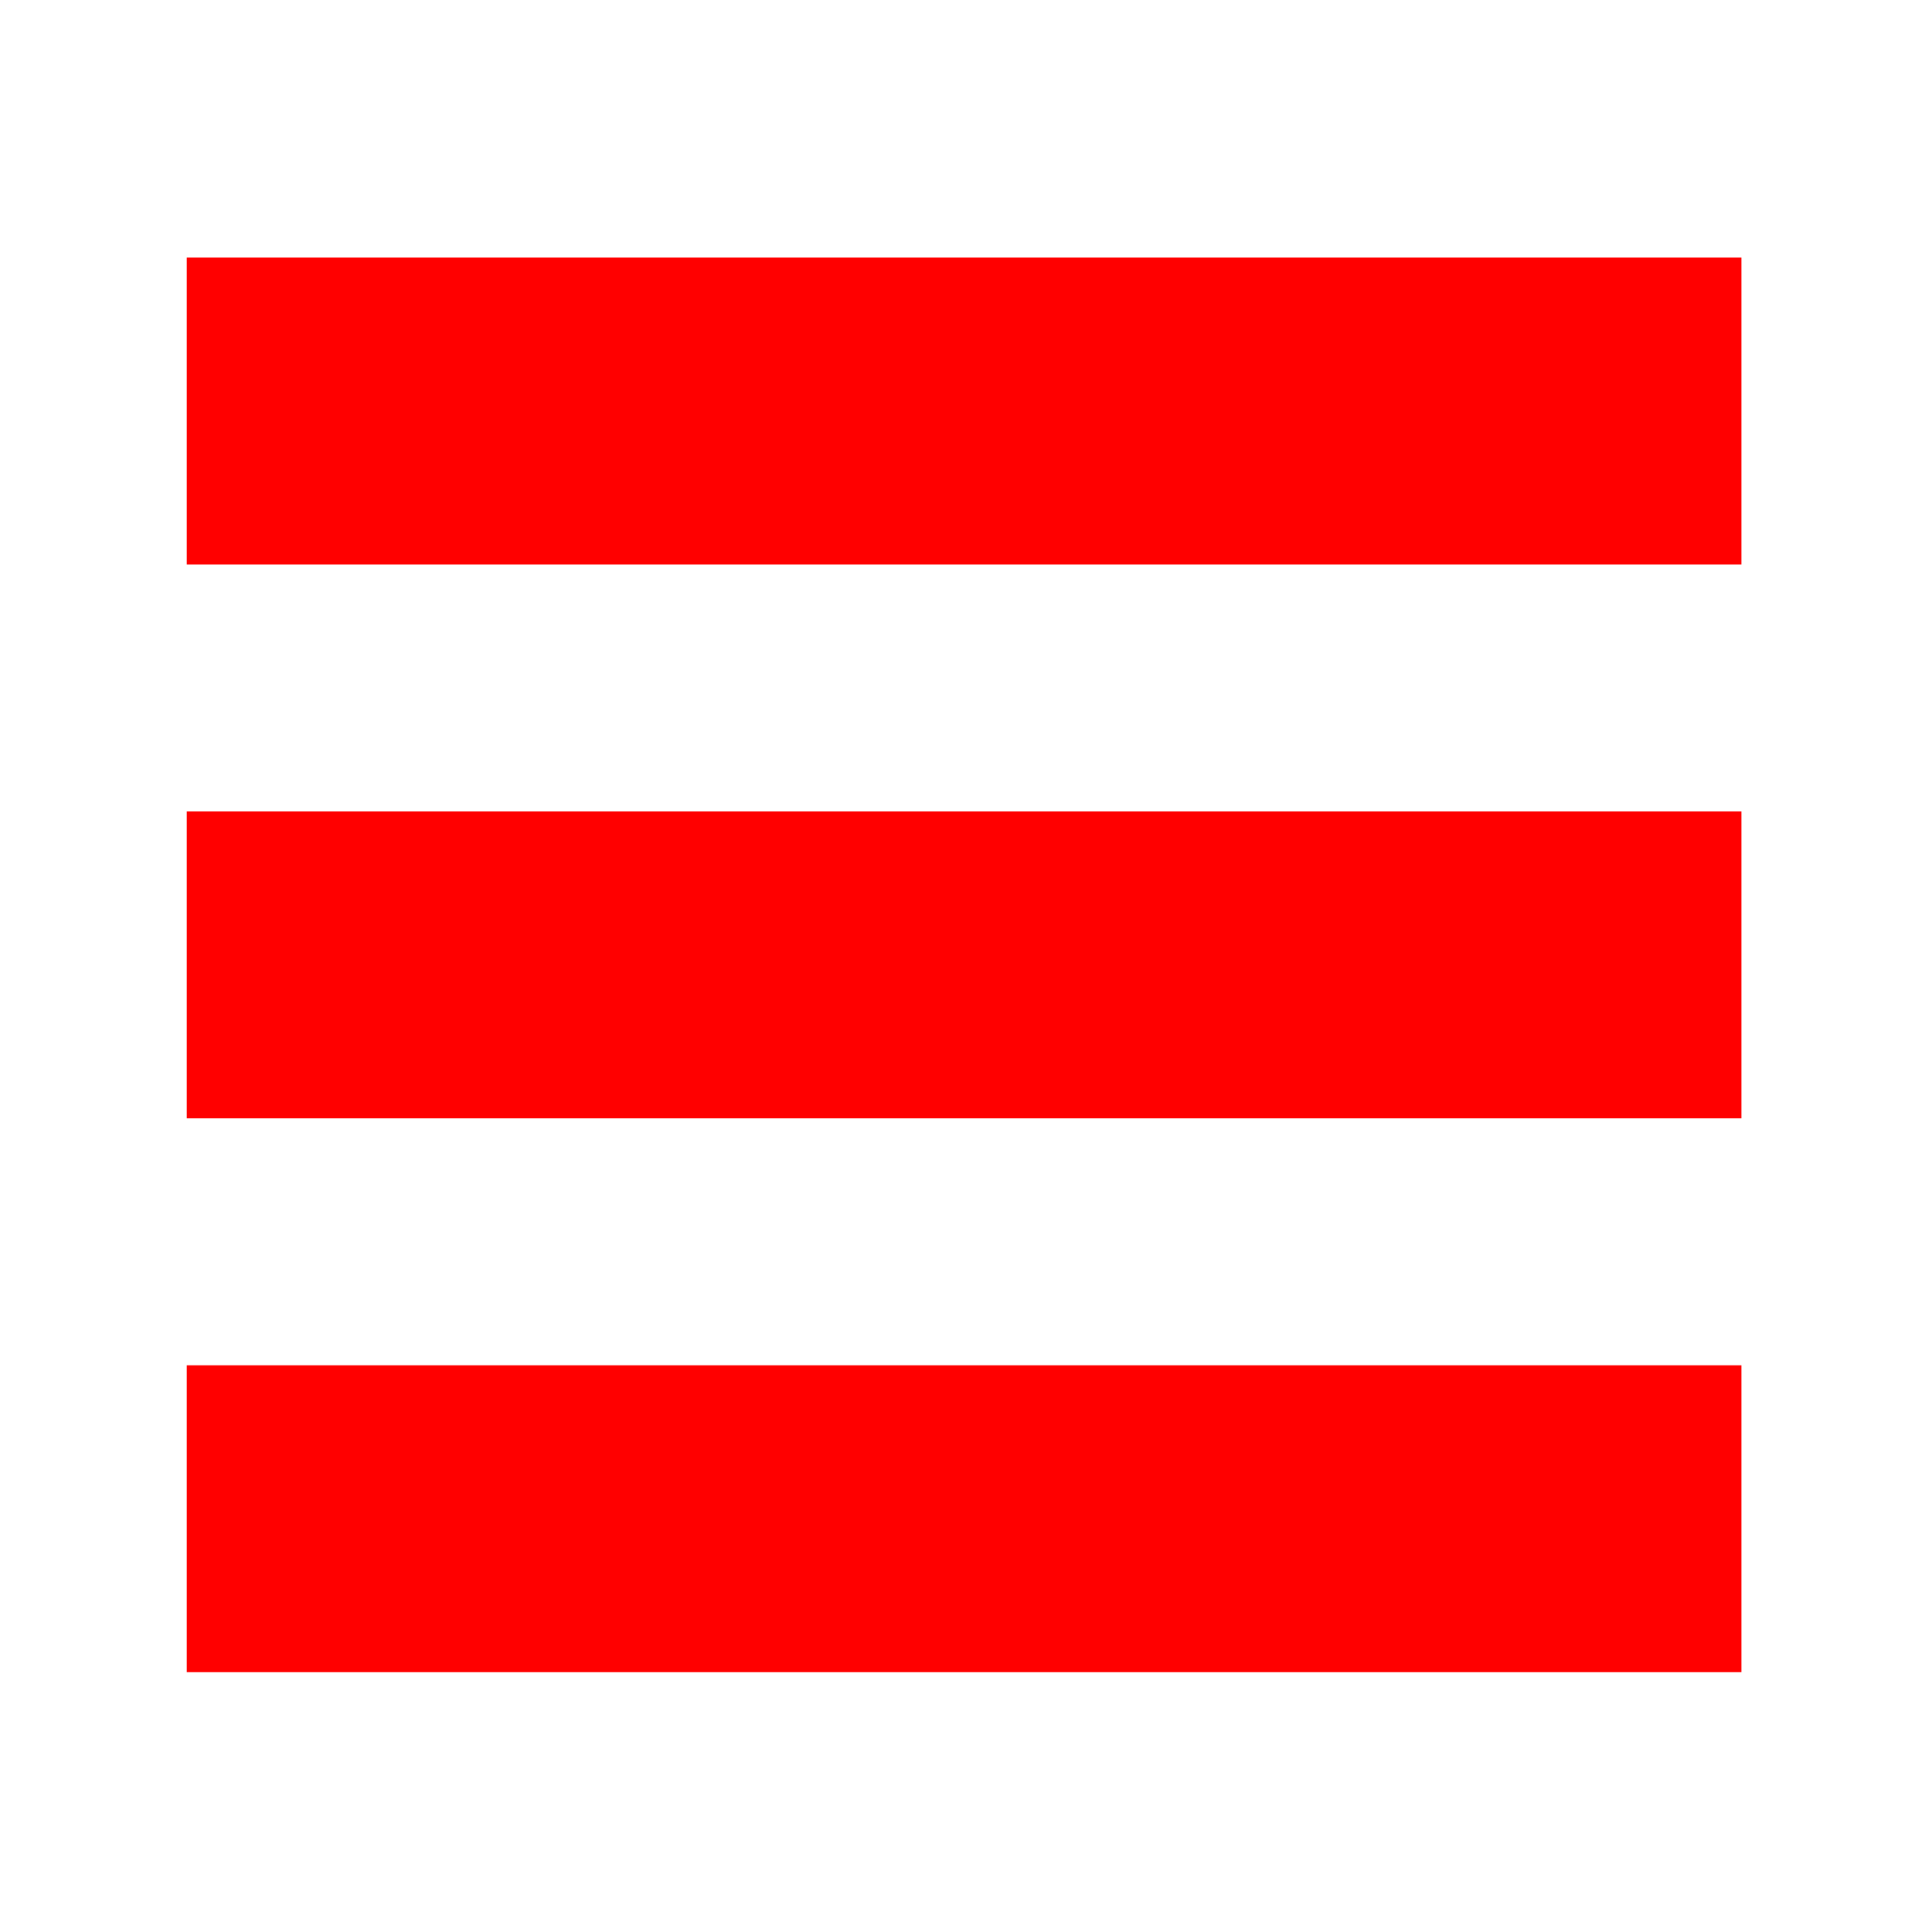
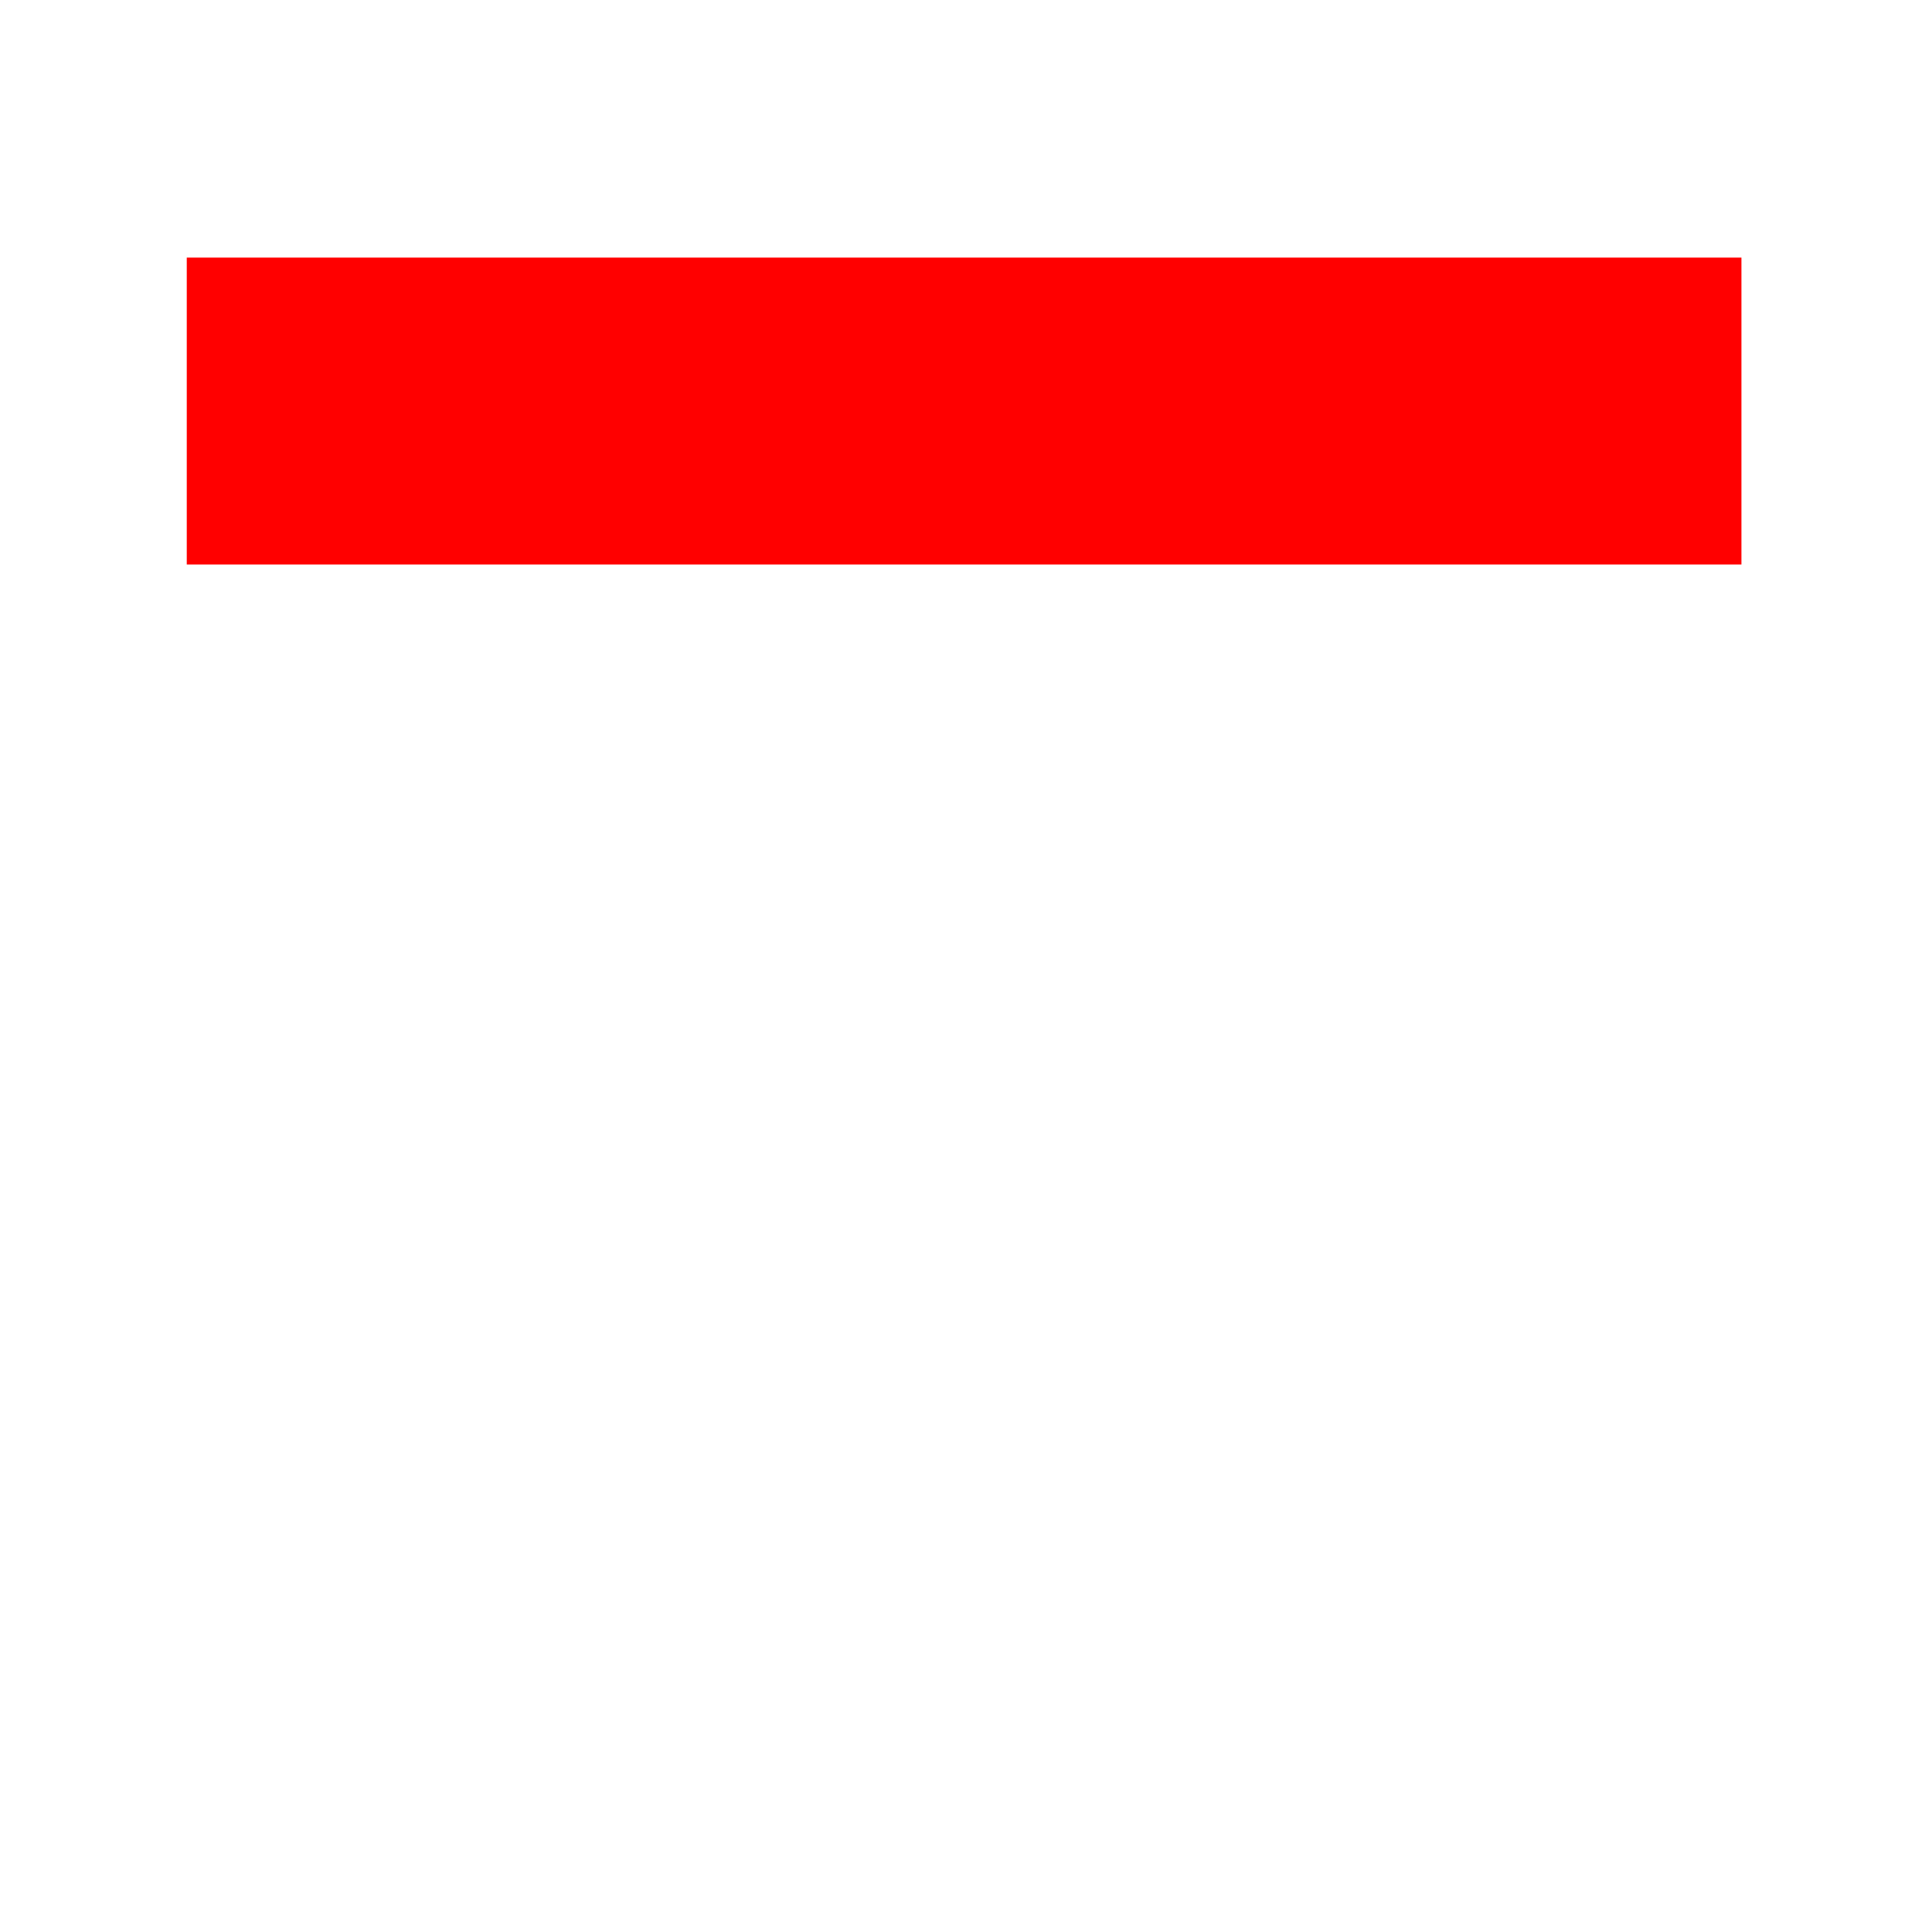
<svg xmlns="http://www.w3.org/2000/svg" xml:space="preserve" width="300px" height="300px" version="1.1" shape-rendering="geometricPrecision" text-rendering="geometricPrecision" image-rendering="optimizeQuality" fill-rule="evenodd" clip-rule="evenodd" viewBox="0 0 300 300">
  <g id="Ebene_x0020_1">
-     <rect fill="#F00" x="29" y="126" width="241.409" height="47.657" />
    <rect fill="#F00" x="29" y="40" width="241.409" height="47.657" />
-     <rect fill="#F00" x="29" y="212" width="241.409" height="47.657" />
  </g>
</svg>